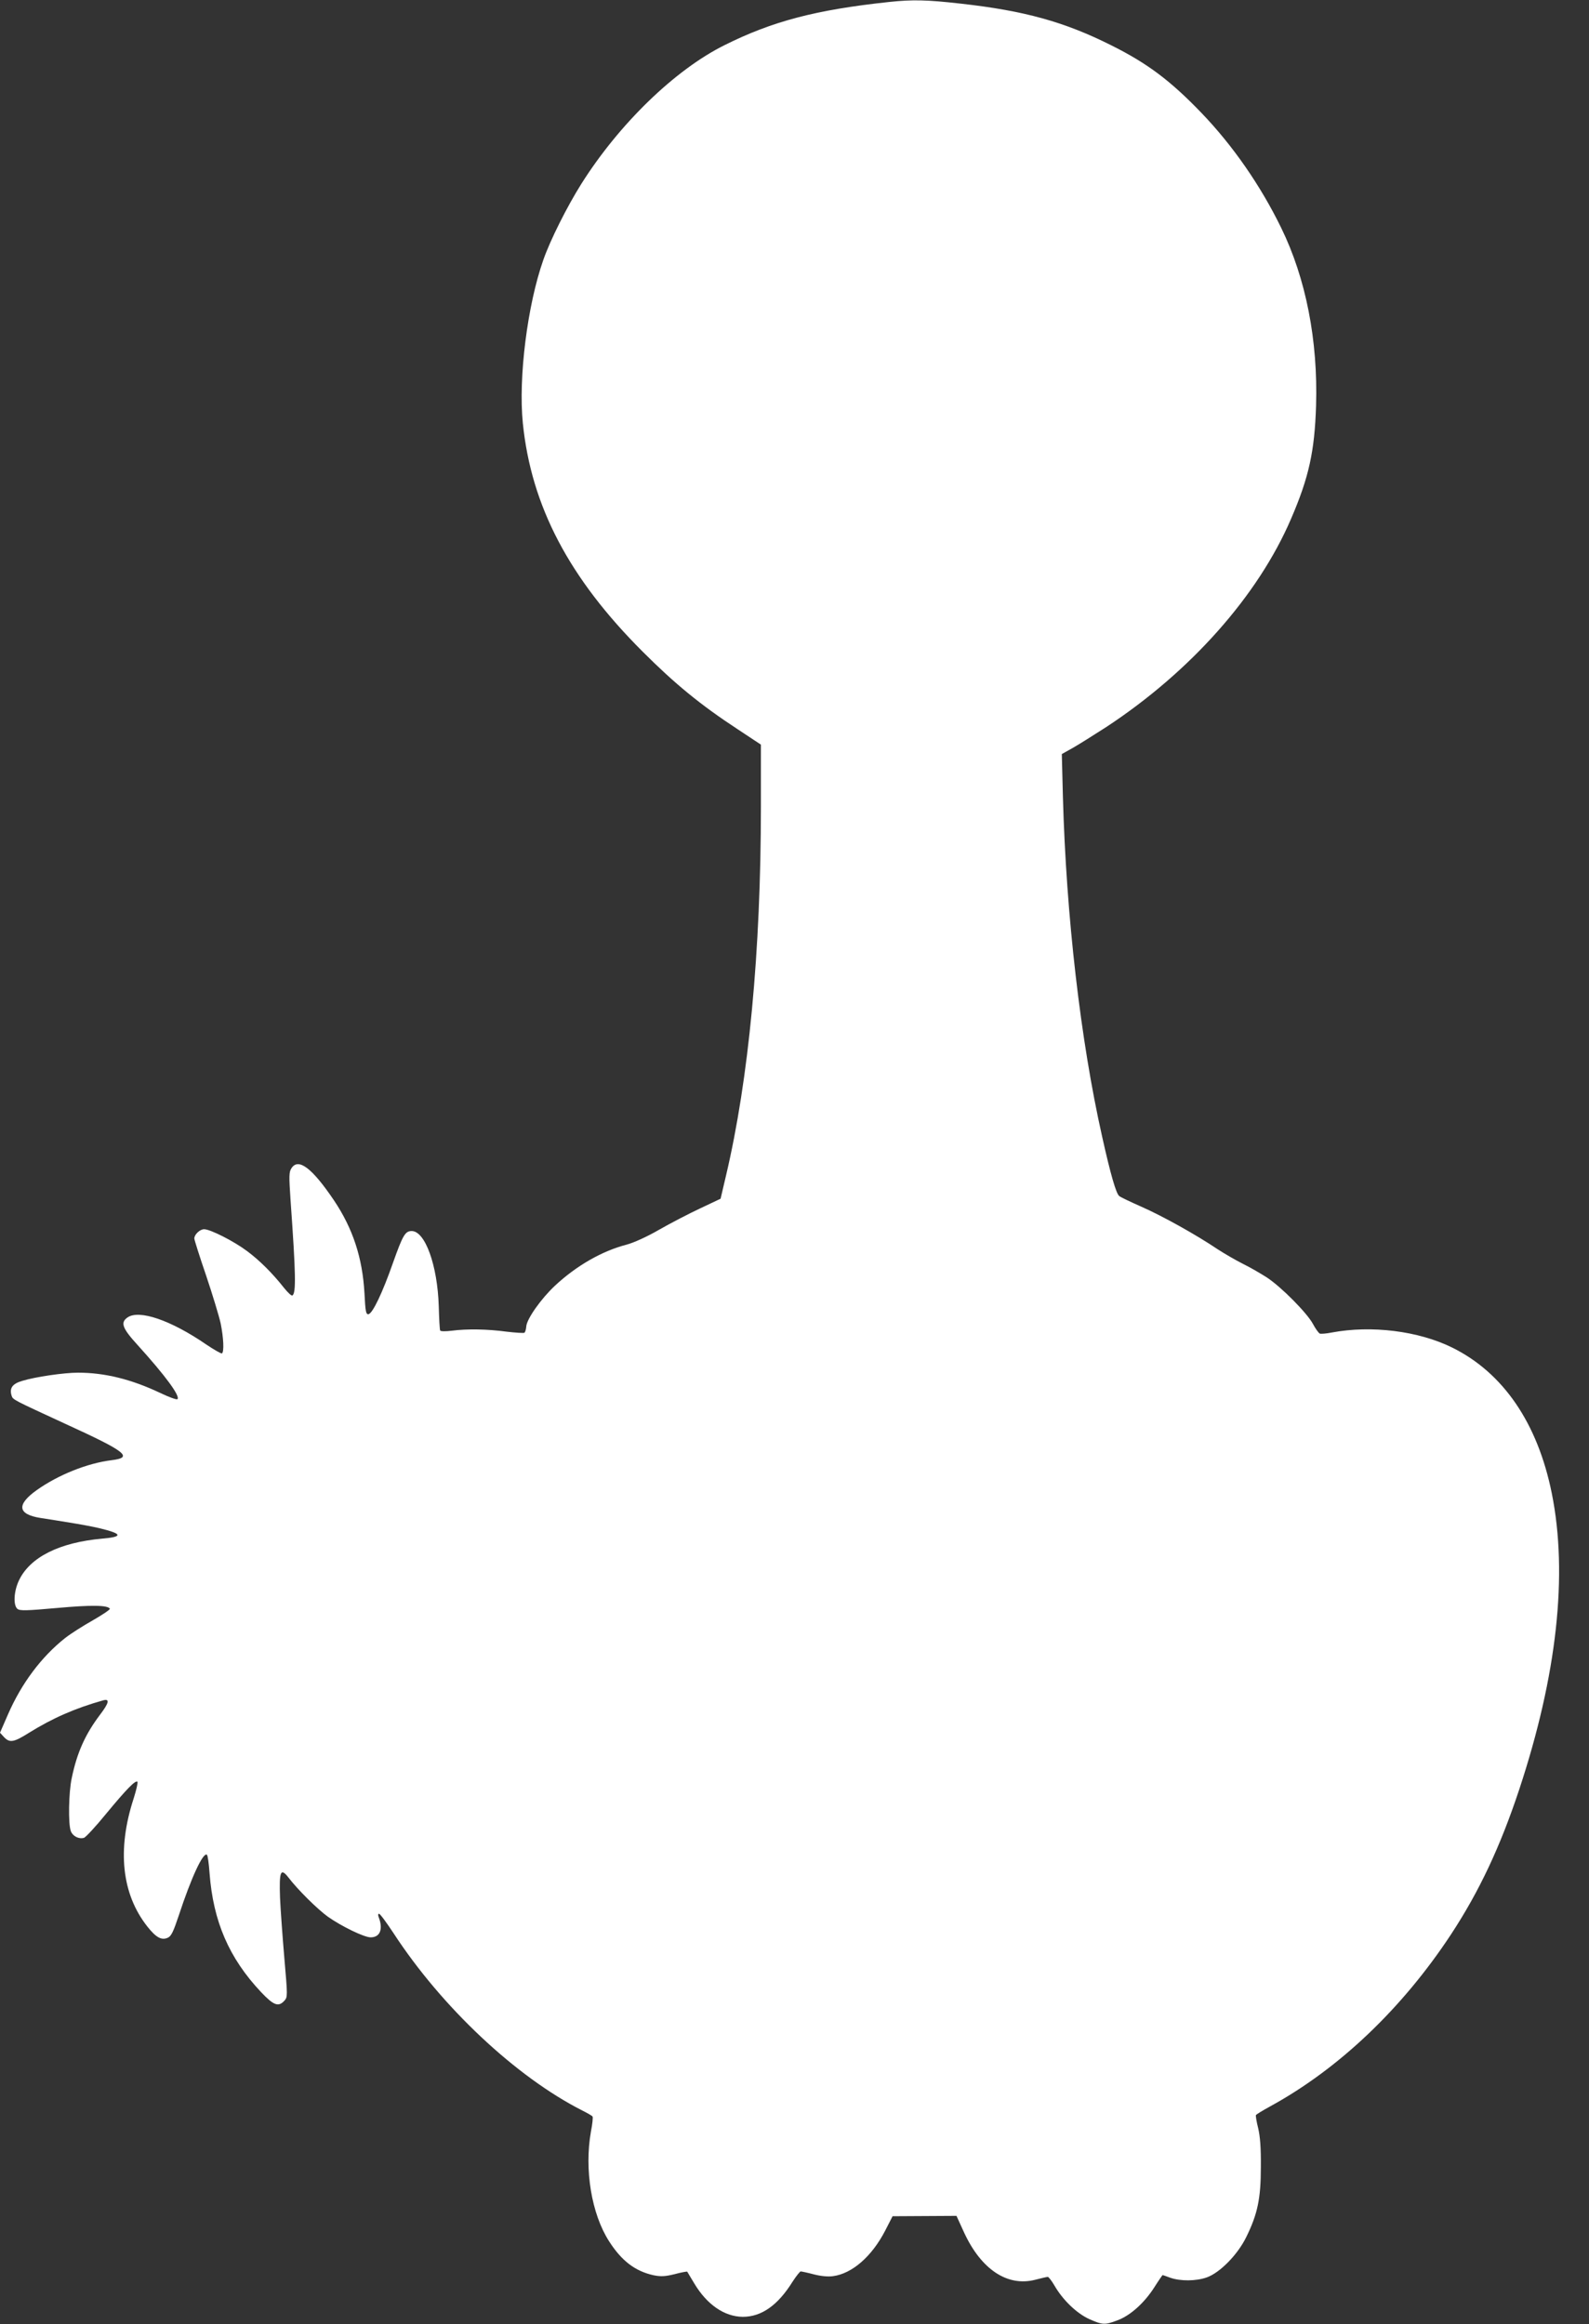
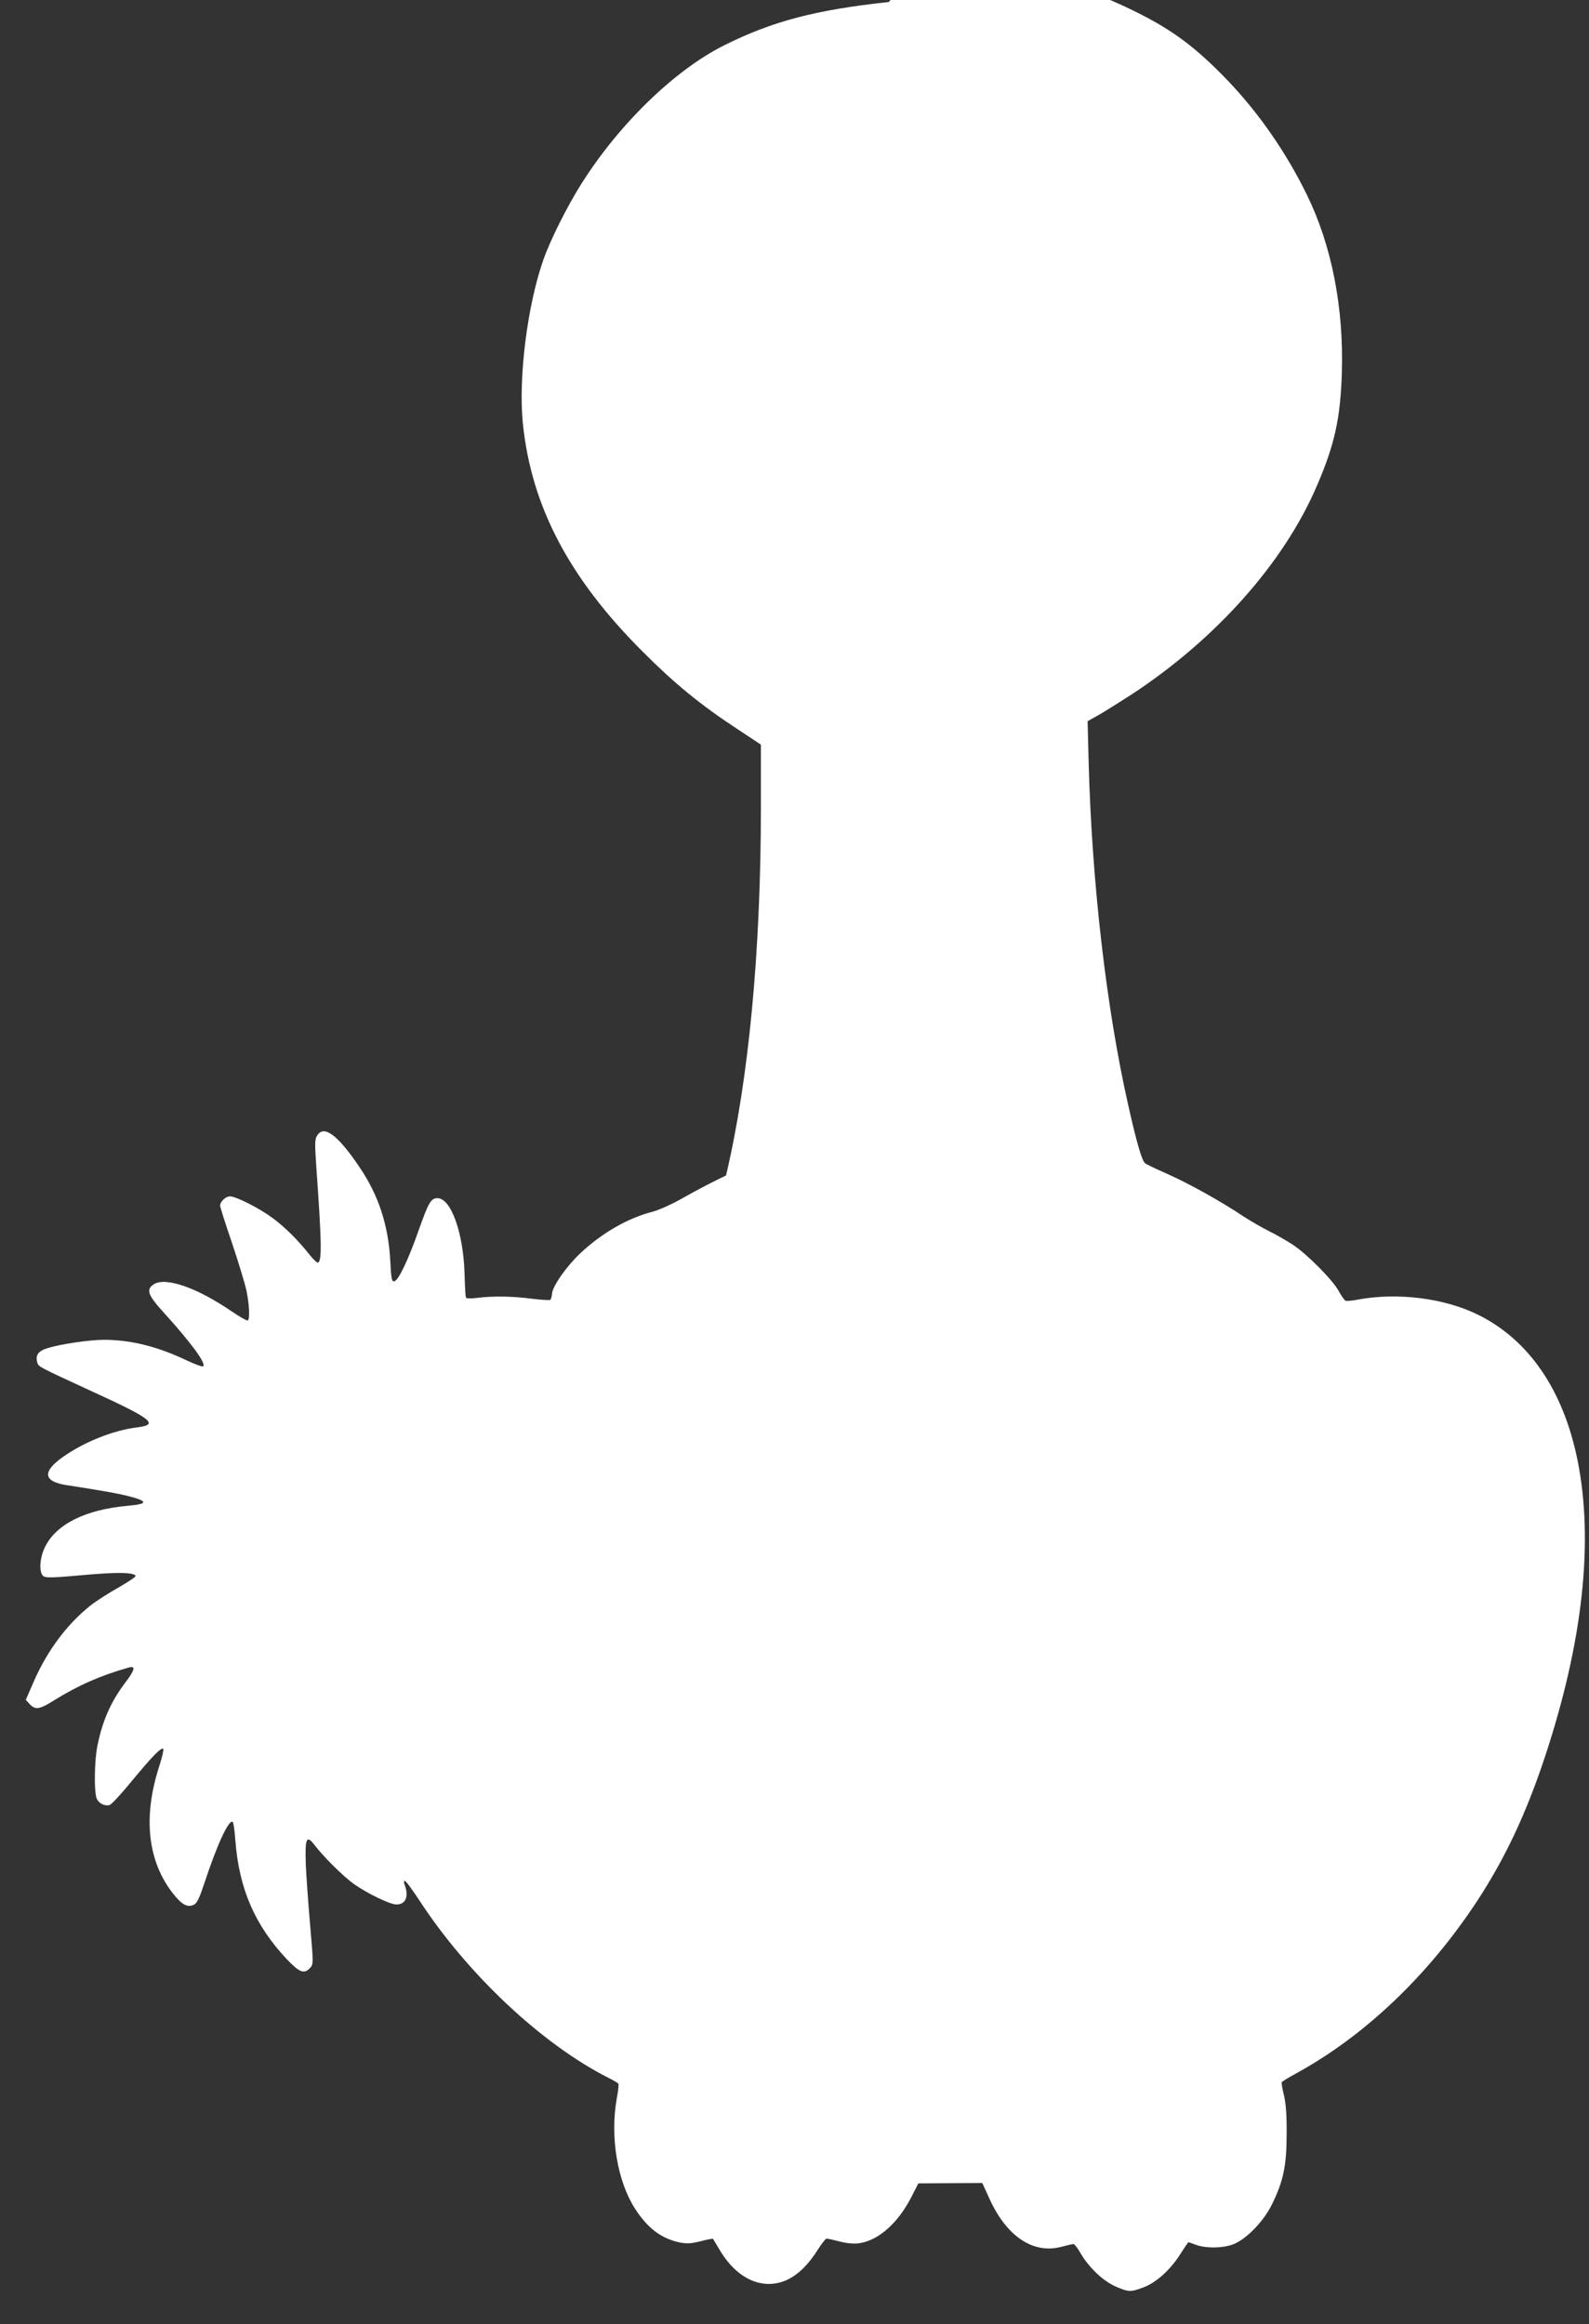
<svg xmlns="http://www.w3.org/2000/svg" version="1.0" width="875pt" height="1280pt" viewBox="0 0 875 1280" preserveAspectRatio="xMidYMid meet">
  <rect x="0" y="0" width="875" height="1280" fill="#333333" stroke="none" />
  <g transform="translate(0,1280) scale(0.1,-0.1)" fill="#ffffff" stroke="none">
-     <path d="M4895 12789 c-402 -43 -642 -106 -906 -238 -273 -136 -580 -434 -788 -764 -78 -124 -171 -309 -209 -418 -88 -250 -138 -648 -113 -899 46 -457 255 -855 661 -1260 176 -176 317 -292 523 -427 l127 -84 0 -342 c0 -795 -67 -1502 -192 -2031 l-30 -128 -112 -53 c-62 -29 -164 -82 -227 -118 -67 -39 -141 -72 -179 -82 -135 -35 -276 -116 -394 -226 -77 -72 -155 -183 -158 -224 -1 -16 -6 -32 -10 -35 -4 -3 -49 0 -100 6 -104 14 -215 16 -301 5 -32 -4 -60 -4 -63 1 -3 4 -6 65 -8 135 -7 224 -75 413 -149 413 -36 0 -49 -23 -103 -175 -57 -163 -112 -279 -135 -283 -14 -2 -17 15 -22 115 -11 196 -64 357 -168 512 -120 178 -196 236 -234 177 -14 -21 -14 -43 -5 -177 29 -407 31 -511 10 -524 -5 -3 -25 16 -46 42 -63 80 -135 152 -204 203 -72 54 -202 120 -236 120 -23 0 -54 -29 -54 -51 0 -7 29 -99 65 -204 35 -104 71 -223 80 -263 16 -79 20 -158 7 -166 -4 -2 -43 20 -86 49 -195 134 -370 194 -434 149 -40 -28 -29 -59 56 -152 153 -169 236 -282 219 -298 -4 -4 -46 11 -94 34 -160 76 -307 112 -453 112 -78 0 -235 -23 -307 -45 -55 -16 -72 -40 -59 -82 7 -22 8 -22 294 -154 337 -154 378 -186 257 -201 -133 -16 -295 -81 -413 -165 -112 -80 -105 -133 20 -153 40 -6 114 -18 163 -26 50 -8 122 -21 160 -30 130 -31 135 -48 18 -58 -237 -21 -399 -103 -459 -231 -28 -59 -32 -136 -8 -156 13 -11 51 -10 218 5 188 17 279 16 291 -4 3 -4 -40 -33 -94 -64 -55 -31 -124 -75 -153 -98 -131 -104 -240 -250 -314 -420 l-44 -101 22 -24 c31 -33 54 -29 135 22 135 84 258 137 410 180 39 11 34 -13 -17 -80 -80 -106 -126 -207 -155 -348 -17 -78 -20 -253 -5 -292 10 -27 43 -45 72 -37 9 2 64 61 121 131 115 139 163 188 174 178 3 -4 -6 -45 -21 -92 -92 -282 -66 -526 75 -705 48 -61 79 -78 113 -62 19 8 31 34 61 124 68 207 133 347 154 333 5 -2 11 -48 15 -102 20 -265 107 -467 283 -654 70 -74 96 -84 129 -48 18 20 18 25 0 232 -10 117 -21 267 -24 335 -5 146 3 167 46 112 51 -67 158 -173 217 -216 75 -53 200 -114 236 -114 52 0 70 45 44 112 -4 10 -3 18 2 18 6 0 41 -48 80 -107 266 -408 675 -792 1040 -977 28 -14 54 -29 56 -33 3 -5 -1 -42 -9 -83 -37 -209 3 -453 100 -604 69 -108 144 -165 245 -187 40 -8 63 -7 116 6 36 10 68 15 69 14 1 -2 19 -32 39 -65 70 -117 166 -183 267 -184 103 0 193 63 274 193 20 31 41 57 45 57 5 0 38 -7 72 -16 38 -10 80 -14 106 -10 106 14 214 109 287 250 l41 80 176 1 176 1 42 -92 c94 -203 238 -299 391 -260 34 9 65 16 70 16 4 0 21 -21 36 -47 46 -80 122 -153 191 -185 75 -33 86 -34 157 -7 70 26 147 95 202 181 24 38 45 68 46 68 2 0 21 -7 43 -15 55 -19 140 -19 200 2 73 26 171 126 218 223 62 126 80 212 80 385 1 106 -4 169 -15 215 -9 35 -14 68 -12 71 2 4 38 26 80 49 378 207 726 539 994 946 155 236 271 482 376 799 208 629 269 1184 179 1631 -78 386 -267 663 -548 802 -186 92 -445 124 -664 83 -29 -6 -59 -8 -65 -6 -7 3 -24 27 -38 53 -31 59 -175 205 -255 257 -33 21 -91 55 -130 74 -38 19 -102 56 -142 82 -114 77 -300 181 -418 233 -61 27 -116 53 -122 59 -17 13 -48 120 -94 327 -119 529 -198 1216 -216 1871 l-6 236 59 33 c32 18 116 71 186 116 464 305 836 724 1017 1146 99 229 130 373 138 623 11 360 -56 702 -192 980 -113 232 -266 453 -439 633 -171 178 -298 273 -494 371 -260 131 -482 192 -832 231 -185 21 -265 23 -395 9z" />
+     <path d="M4895 12789 c-402 -43 -642 -106 -906 -238 -273 -136 -580 -434 -788 -764 -78 -124 -171 -309 -209 -418 -88 -250 -138 -648 -113 -899 46 -457 255 -855 661 -1260 176 -176 317 -292 523 -427 l127 -84 0 -342 c0 -795 -67 -1502 -192 -2031 c-62 -29 -164 -82 -227 -118 -67 -39 -141 -72 -179 -82 -135 -35 -276 -116 -394 -226 -77 -72 -155 -183 -158 -224 -1 -16 -6 -32 -10 -35 -4 -3 -49 0 -100 6 -104 14 -215 16 -301 5 -32 -4 -60 -4 -63 1 -3 4 -6 65 -8 135 -7 224 -75 413 -149 413 -36 0 -49 -23 -103 -175 -57 -163 -112 -279 -135 -283 -14 -2 -17 15 -22 115 -11 196 -64 357 -168 512 -120 178 -196 236 -234 177 -14 -21 -14 -43 -5 -177 29 -407 31 -511 10 -524 -5 -3 -25 16 -46 42 -63 80 -135 152 -204 203 -72 54 -202 120 -236 120 -23 0 -54 -29 -54 -51 0 -7 29 -99 65 -204 35 -104 71 -223 80 -263 16 -79 20 -158 7 -166 -4 -2 -43 20 -86 49 -195 134 -370 194 -434 149 -40 -28 -29 -59 56 -152 153 -169 236 -282 219 -298 -4 -4 -46 11 -94 34 -160 76 -307 112 -453 112 -78 0 -235 -23 -307 -45 -55 -16 -72 -40 -59 -82 7 -22 8 -22 294 -154 337 -154 378 -186 257 -201 -133 -16 -295 -81 -413 -165 -112 -80 -105 -133 20 -153 40 -6 114 -18 163 -26 50 -8 122 -21 160 -30 130 -31 135 -48 18 -58 -237 -21 -399 -103 -459 -231 -28 -59 -32 -136 -8 -156 13 -11 51 -10 218 5 188 17 279 16 291 -4 3 -4 -40 -33 -94 -64 -55 -31 -124 -75 -153 -98 -131 -104 -240 -250 -314 -420 l-44 -101 22 -24 c31 -33 54 -29 135 22 135 84 258 137 410 180 39 11 34 -13 -17 -80 -80 -106 -126 -207 -155 -348 -17 -78 -20 -253 -5 -292 10 -27 43 -45 72 -37 9 2 64 61 121 131 115 139 163 188 174 178 3 -4 -6 -45 -21 -92 -92 -282 -66 -526 75 -705 48 -61 79 -78 113 -62 19 8 31 34 61 124 68 207 133 347 154 333 5 -2 11 -48 15 -102 20 -265 107 -467 283 -654 70 -74 96 -84 129 -48 18 20 18 25 0 232 -10 117 -21 267 -24 335 -5 146 3 167 46 112 51 -67 158 -173 217 -216 75 -53 200 -114 236 -114 52 0 70 45 44 112 -4 10 -3 18 2 18 6 0 41 -48 80 -107 266 -408 675 -792 1040 -977 28 -14 54 -29 56 -33 3 -5 -1 -42 -9 -83 -37 -209 3 -453 100 -604 69 -108 144 -165 245 -187 40 -8 63 -7 116 6 36 10 68 15 69 14 1 -2 19 -32 39 -65 70 -117 166 -183 267 -184 103 0 193 63 274 193 20 31 41 57 45 57 5 0 38 -7 72 -16 38 -10 80 -14 106 -10 106 14 214 109 287 250 l41 80 176 1 176 1 42 -92 c94 -203 238 -299 391 -260 34 9 65 16 70 16 4 0 21 -21 36 -47 46 -80 122 -153 191 -185 75 -33 86 -34 157 -7 70 26 147 95 202 181 24 38 45 68 46 68 2 0 21 -7 43 -15 55 -19 140 -19 200 2 73 26 171 126 218 223 62 126 80 212 80 385 1 106 -4 169 -15 215 -9 35 -14 68 -12 71 2 4 38 26 80 49 378 207 726 539 994 946 155 236 271 482 376 799 208 629 269 1184 179 1631 -78 386 -267 663 -548 802 -186 92 -445 124 -664 83 -29 -6 -59 -8 -65 -6 -7 3 -24 27 -38 53 -31 59 -175 205 -255 257 -33 21 -91 55 -130 74 -38 19 -102 56 -142 82 -114 77 -300 181 -418 233 -61 27 -116 53 -122 59 -17 13 -48 120 -94 327 -119 529 -198 1216 -216 1871 l-6 236 59 33 c32 18 116 71 186 116 464 305 836 724 1017 1146 99 229 130 373 138 623 11 360 -56 702 -192 980 -113 232 -266 453 -439 633 -171 178 -298 273 -494 371 -260 131 -482 192 -832 231 -185 21 -265 23 -395 9z" />
  </g>
</svg>